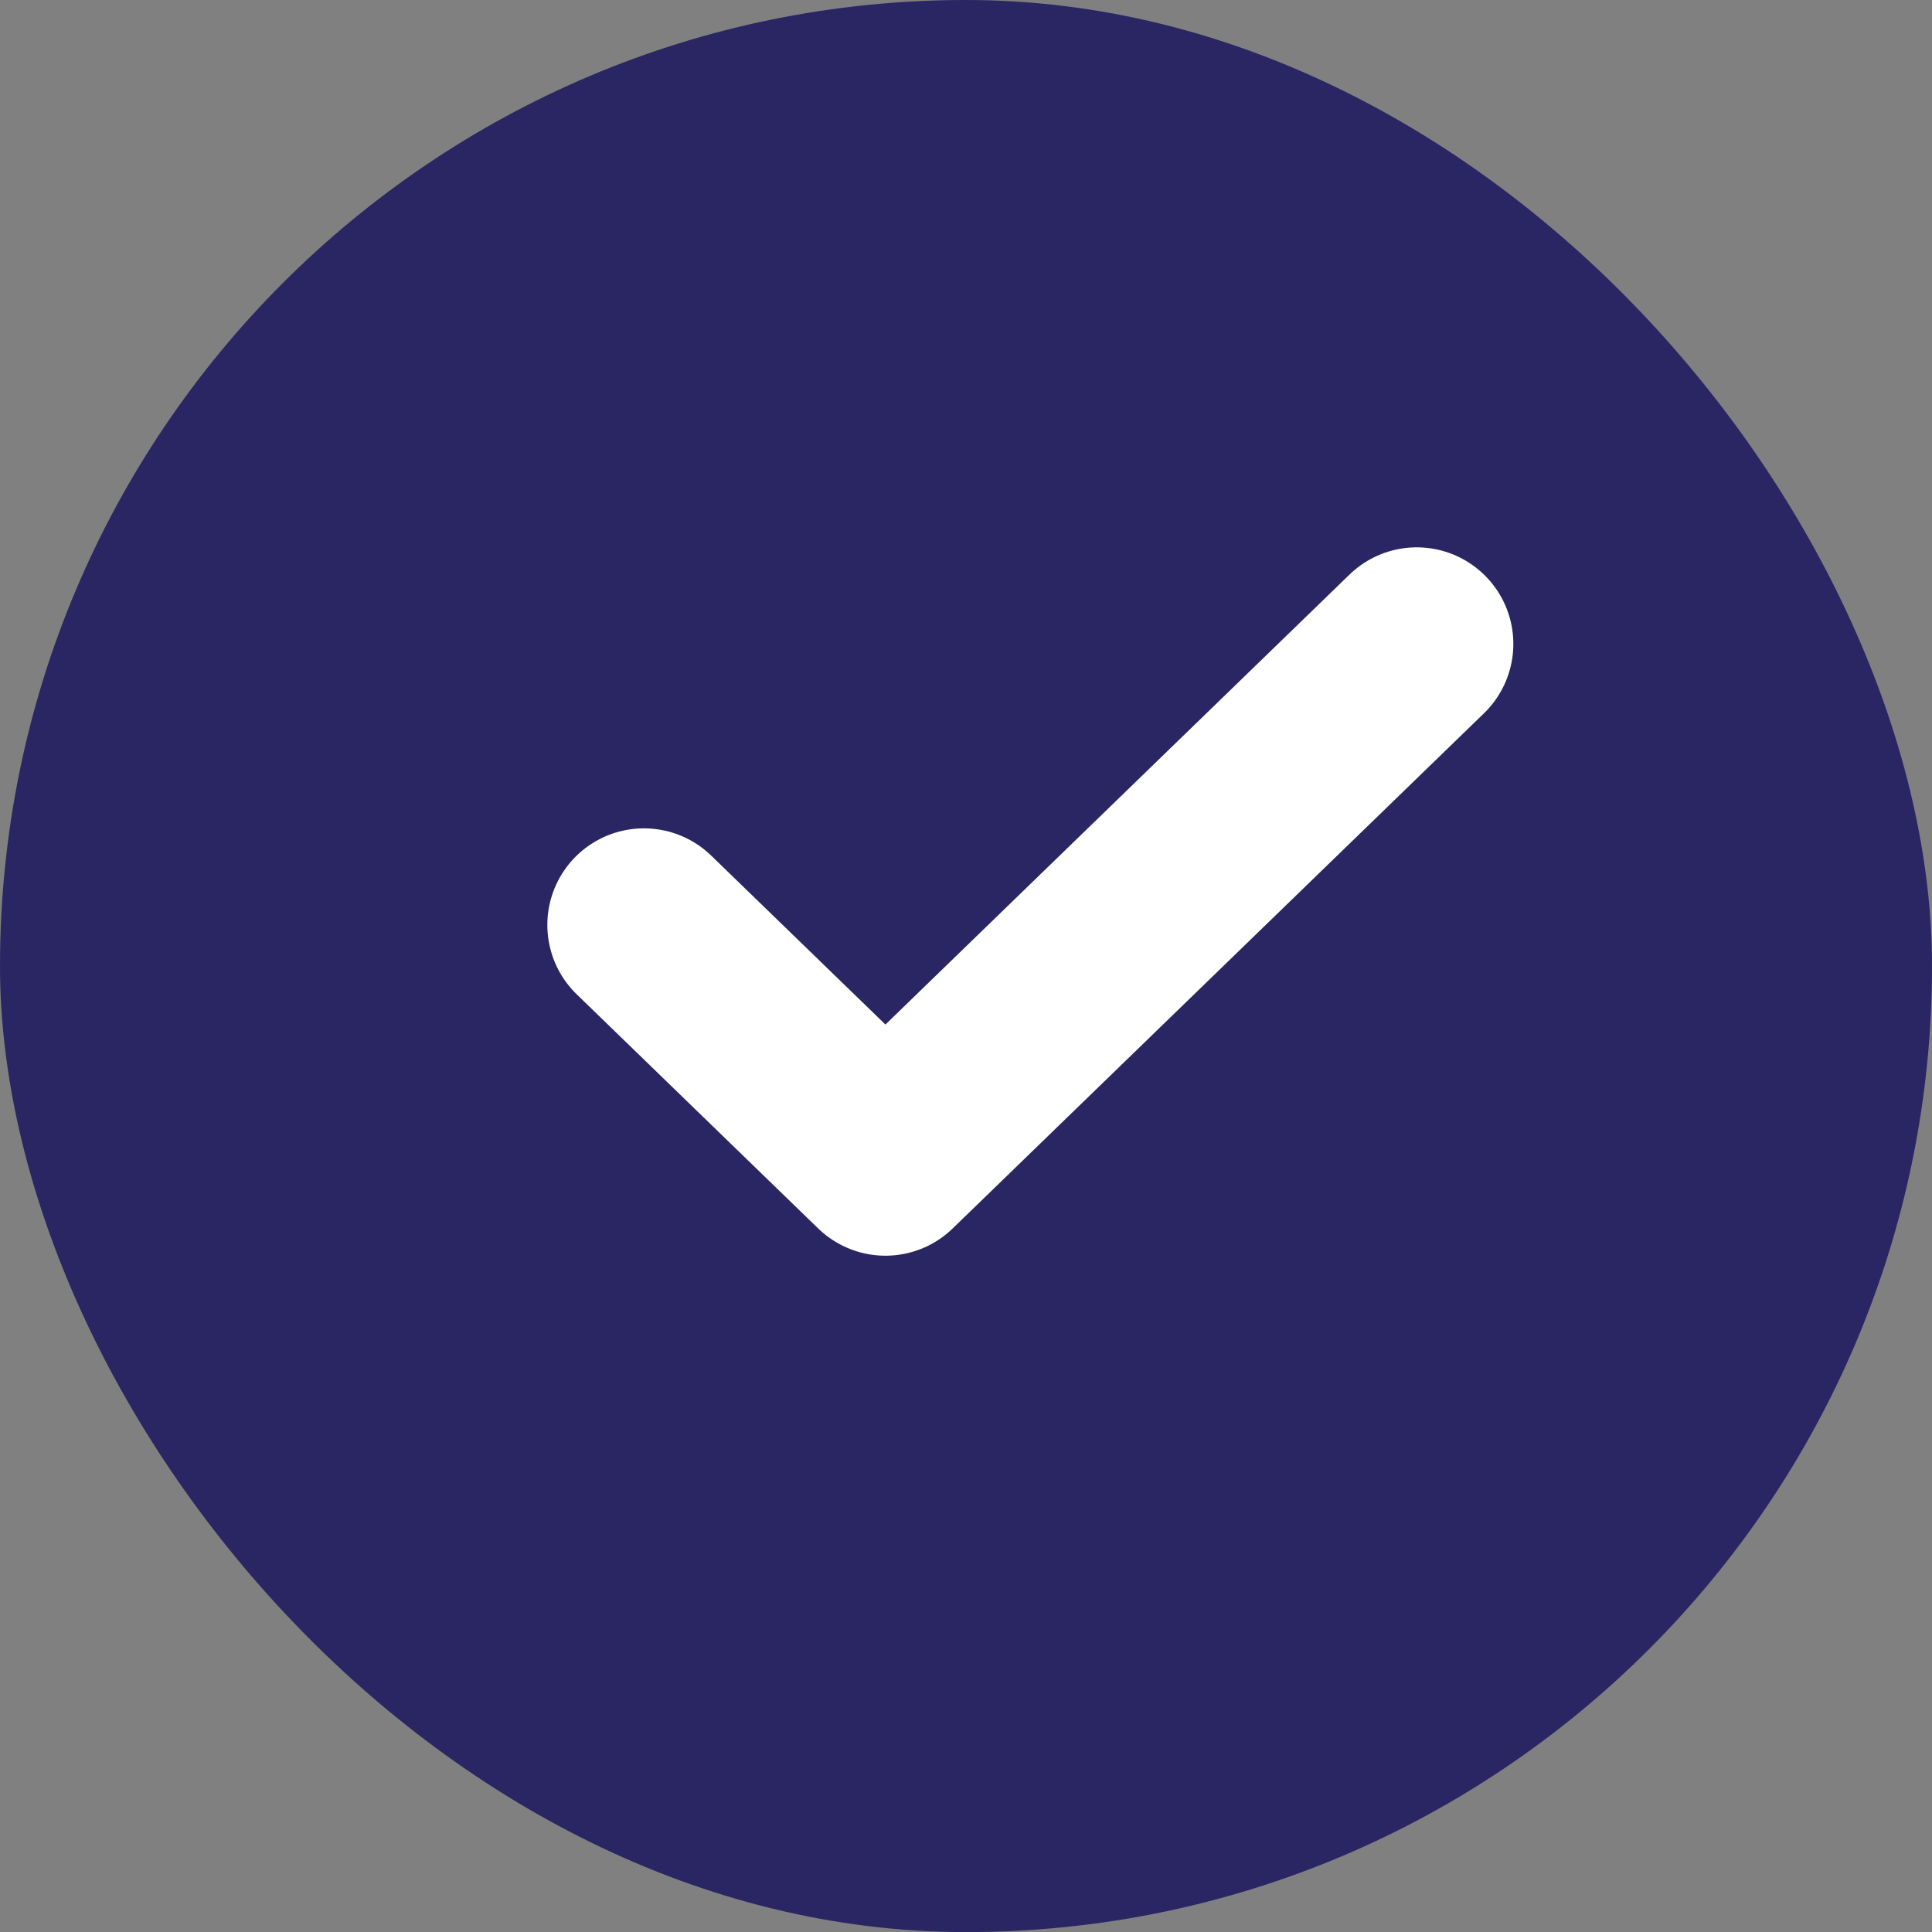
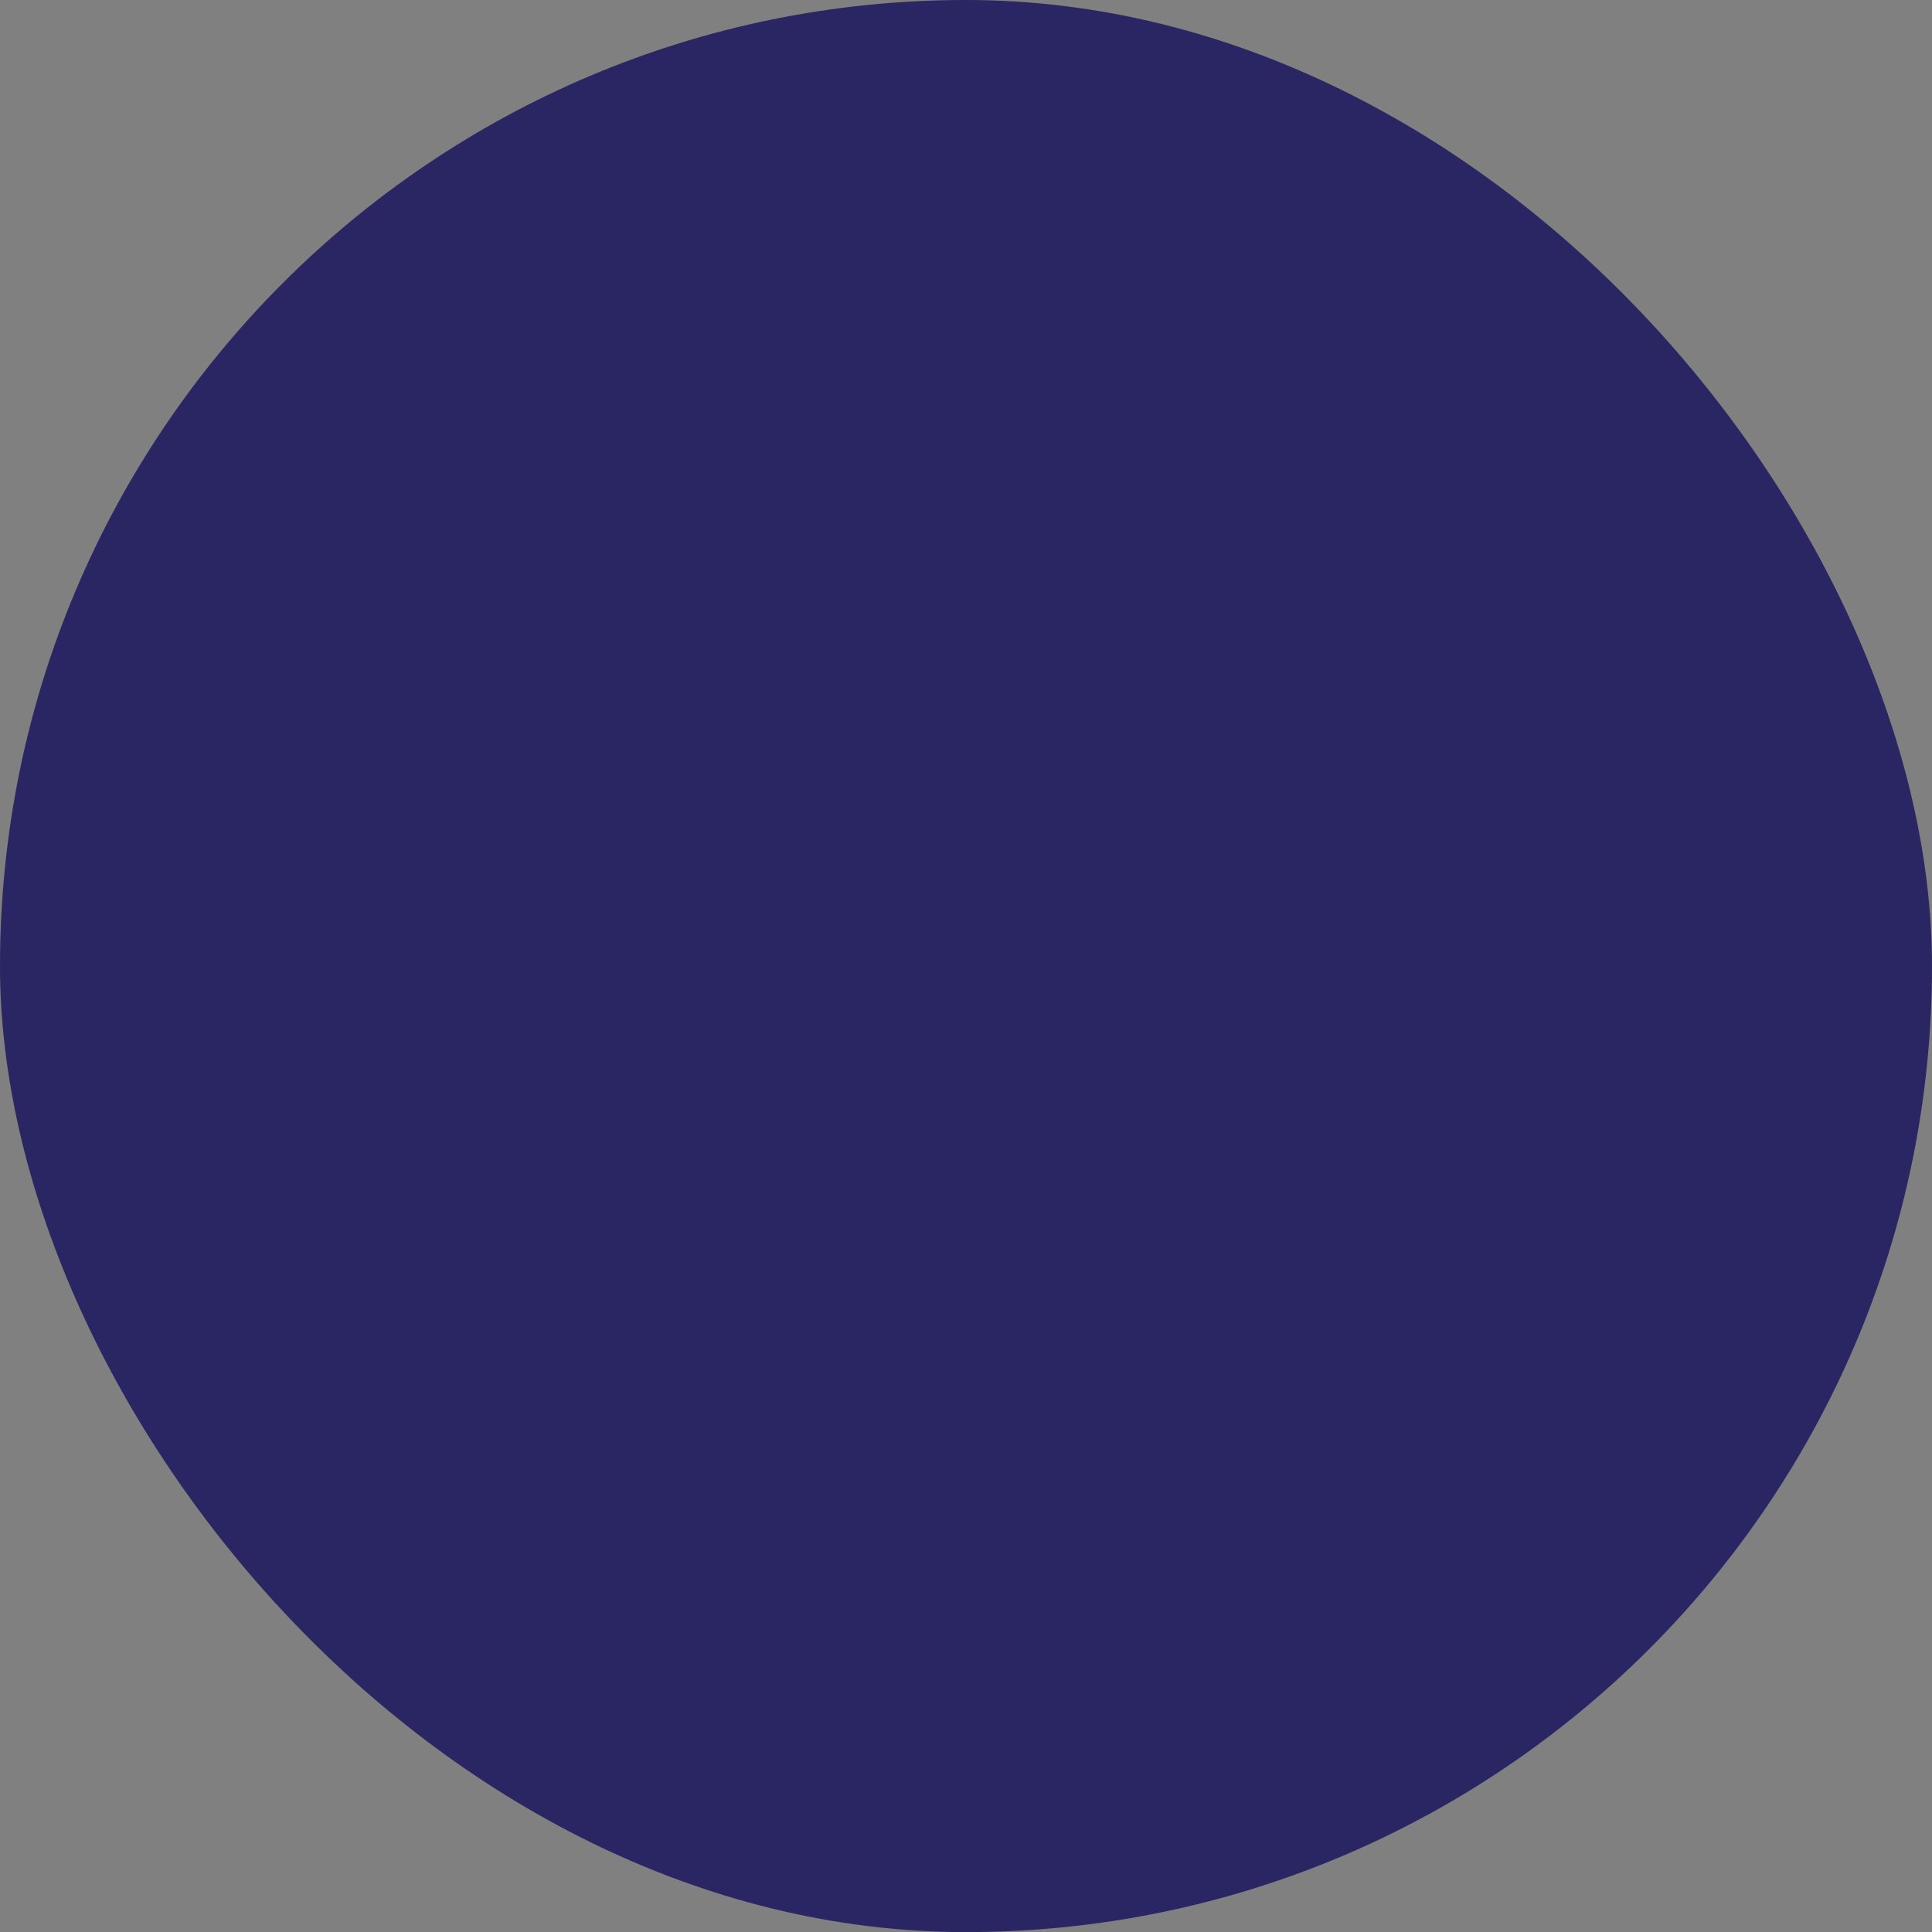
<svg xmlns="http://www.w3.org/2000/svg" width="20" height="20" fill="none">
  <rect width="100%" height="100%" fill="#808080" stroke="none" />
  <rect width="20" height="20.001" rx="10" fill="#292663" />
-   <path d="m14.666 6.666-5.5 5.333-2.5-2.424" stroke="#fff" stroke-width="2" stroke-linecap="round" stroke-linejoin="round" />
</svg>